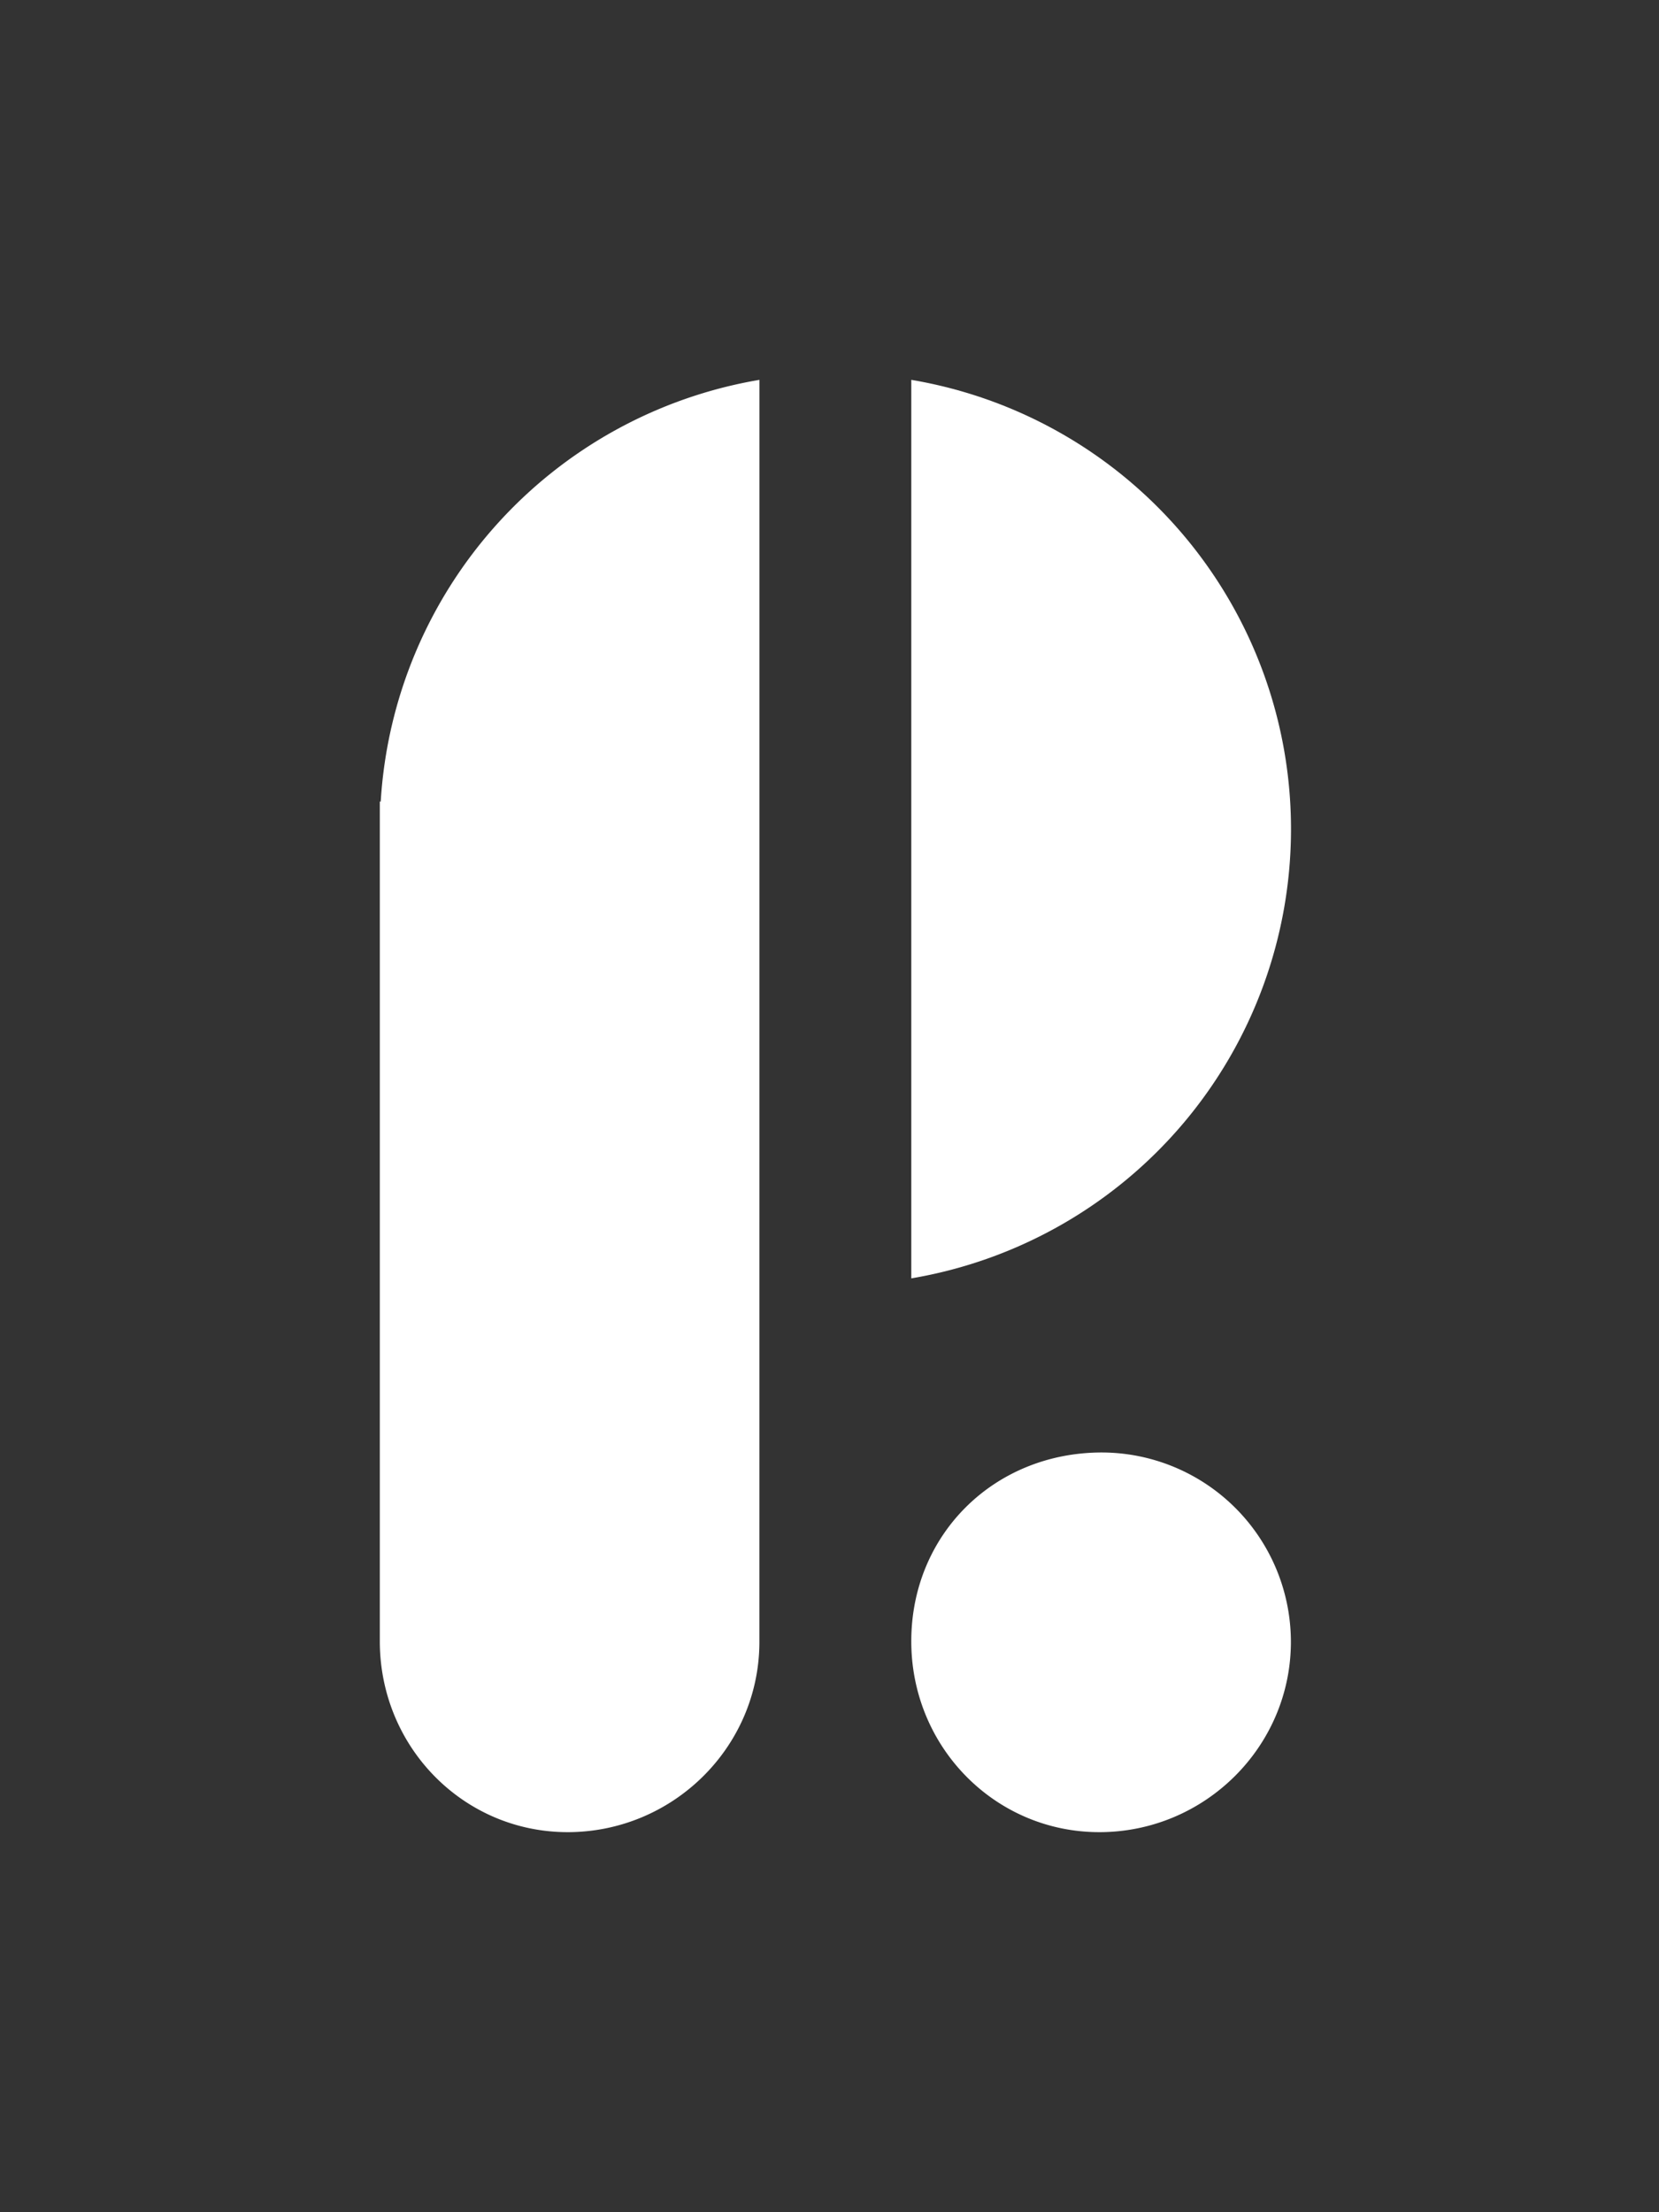
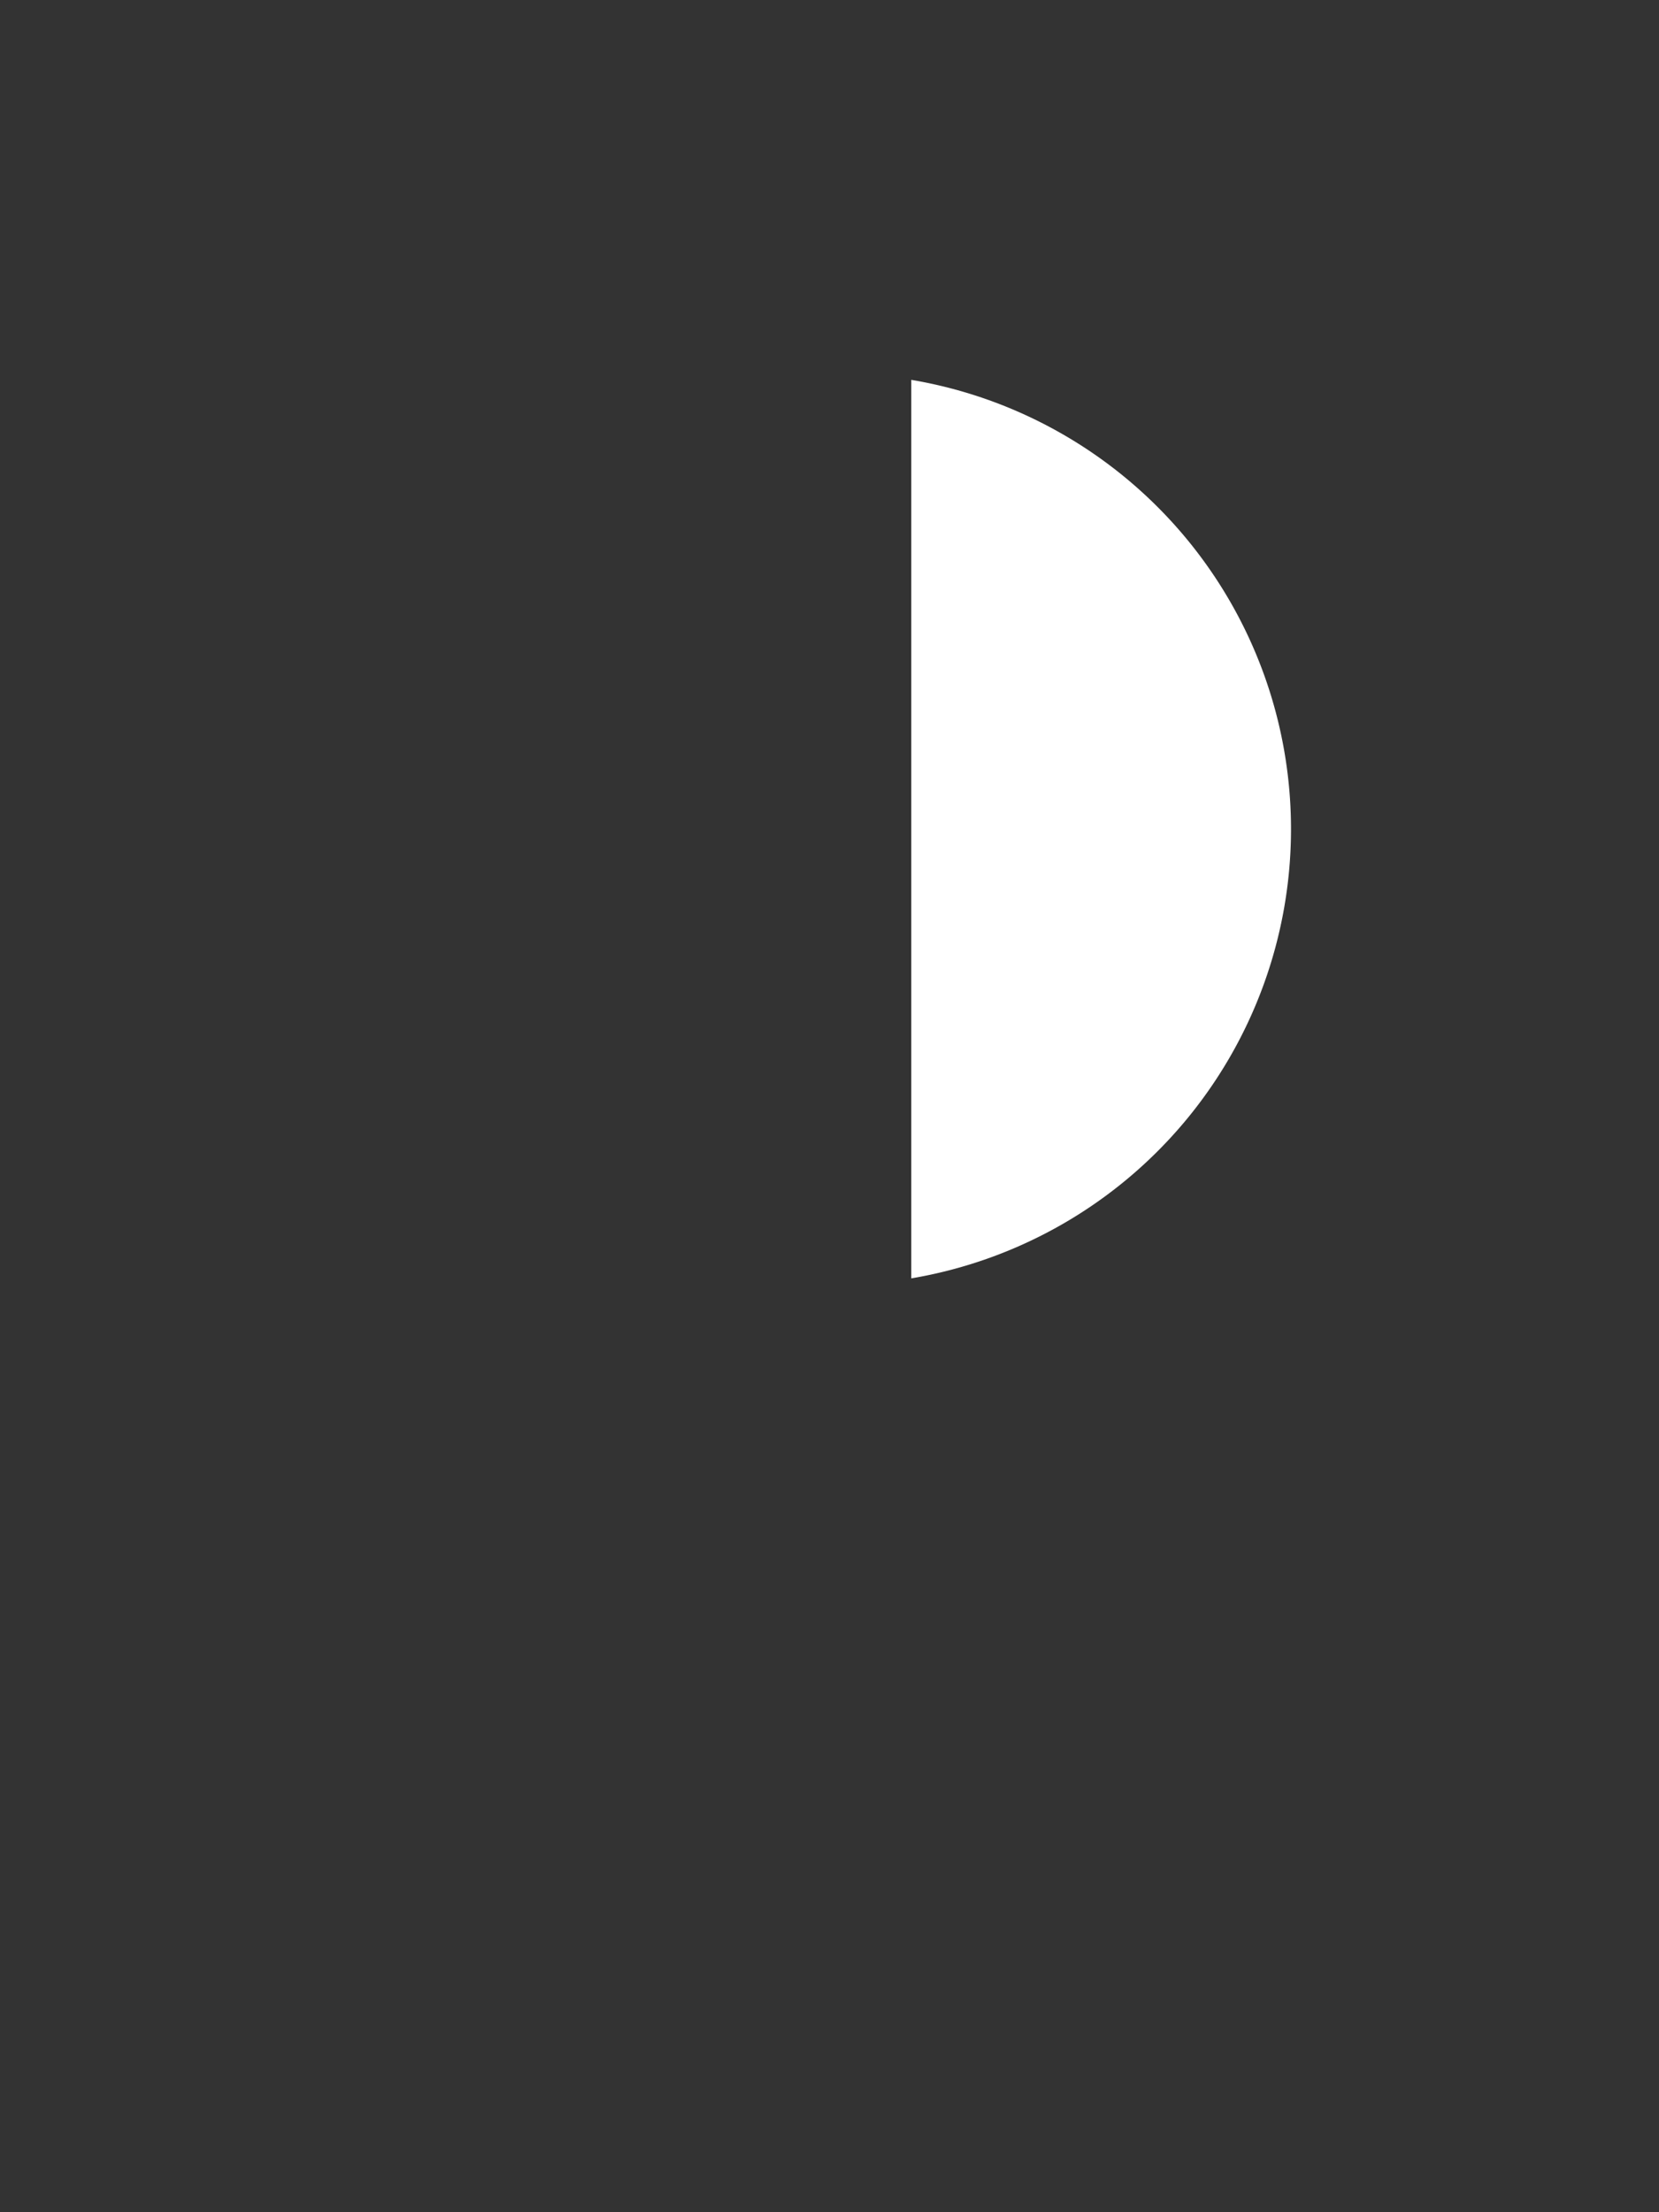
<svg xmlns="http://www.w3.org/2000/svg" id="Capa_1" data-name="Capa 1" viewBox="0 0 476.1 634.74">
  <rect x="0" y="0" width="476.1" height="634.74" fill="#333333" stroke="none" />
  <defs>
    <style>.cls-1{fill:#fff;}</style>
  </defs>
-   <path class="cls-1" d="M261.52,470.73c.12-30.52,23.85-53.92,54.69-53.94a54.38,54.38,0,0,1,54.25,54.74c-.22,29.94-24.88,54.23-55,54.21C285.45,525.72,261.4,501.17,261.52,470.73Z" />
-   <path class="cls-1" d="M217.94,230h0V109A130.76,130.76,0,0,0,109.26,230H109V471.27h0c.17,30.19,24.09,54.45,53.88,54.47,30.17,0,54.83-24.27,55.05-54.21v-.26h0Z" />
  <path class="cls-1" d="M261.52,109V366.83a130.74,130.74,0,0,0,0-257.83Z" />
</svg>